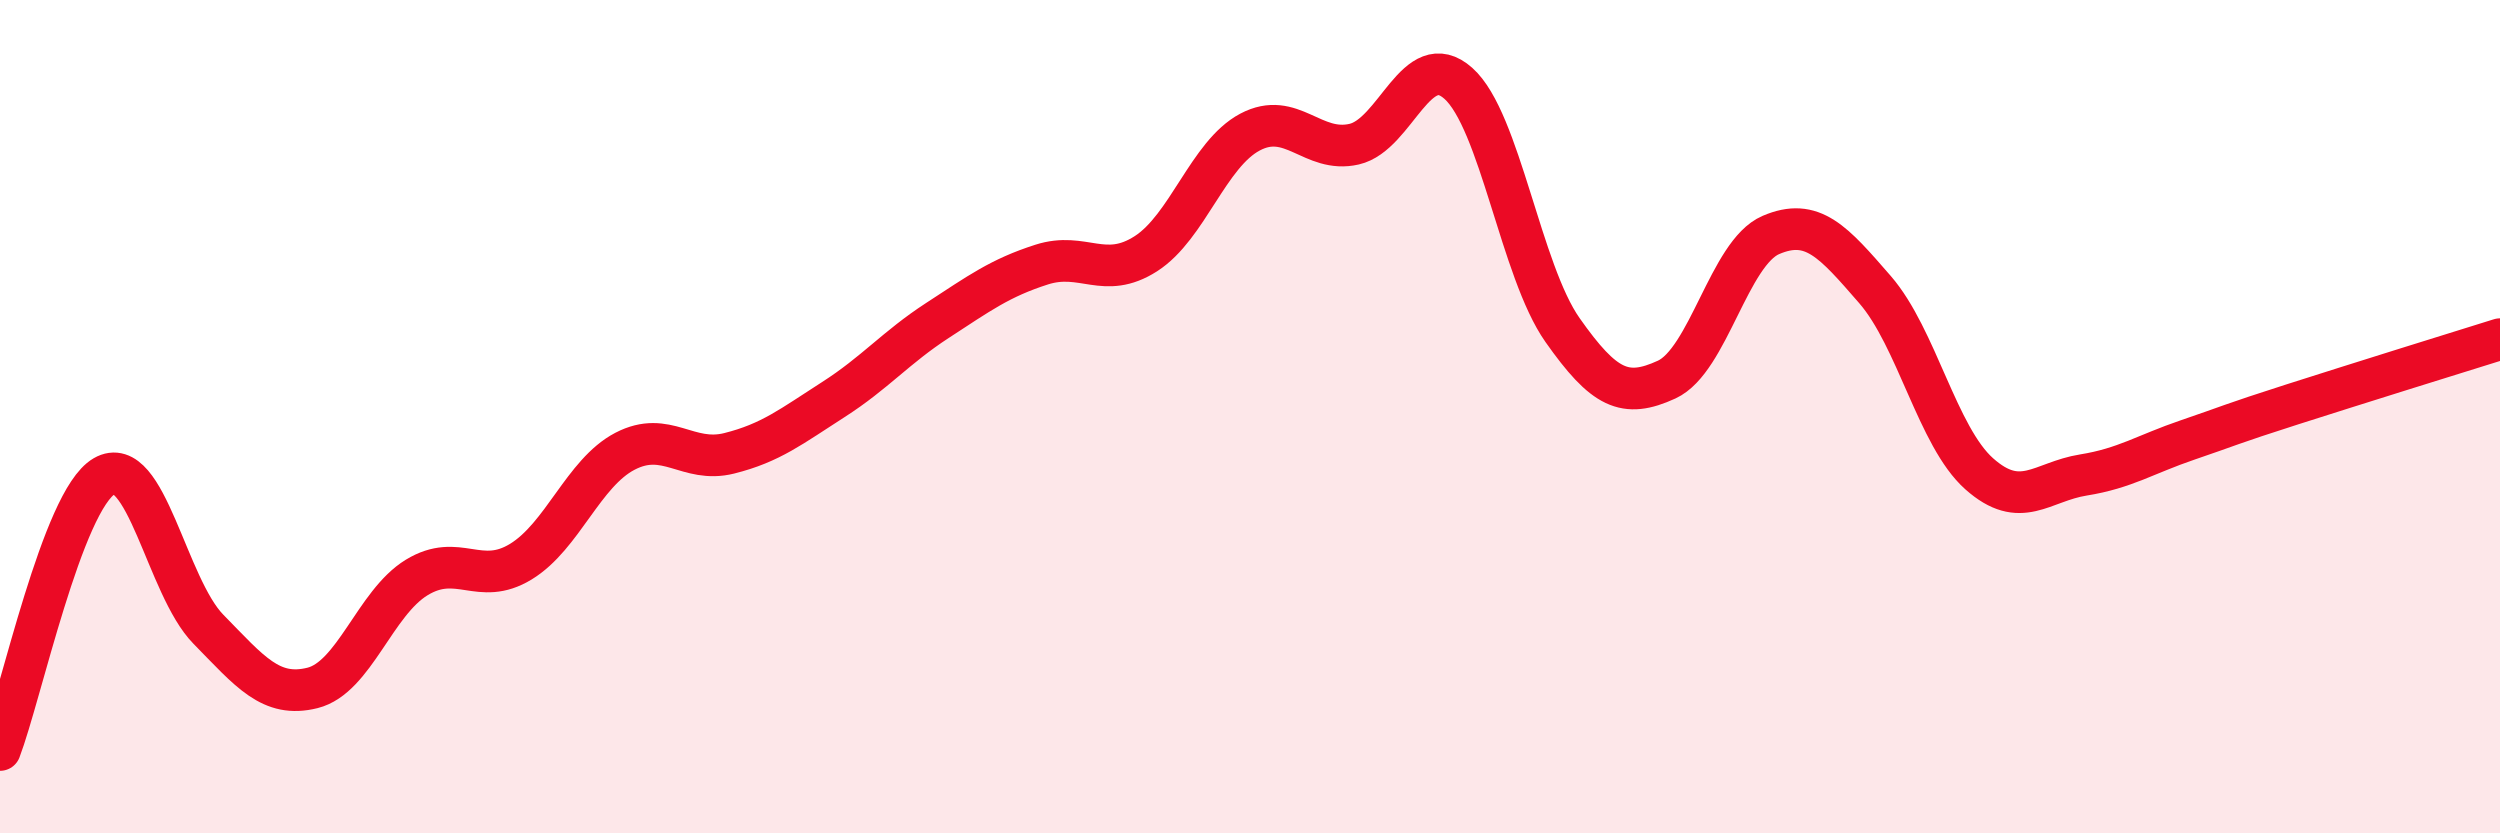
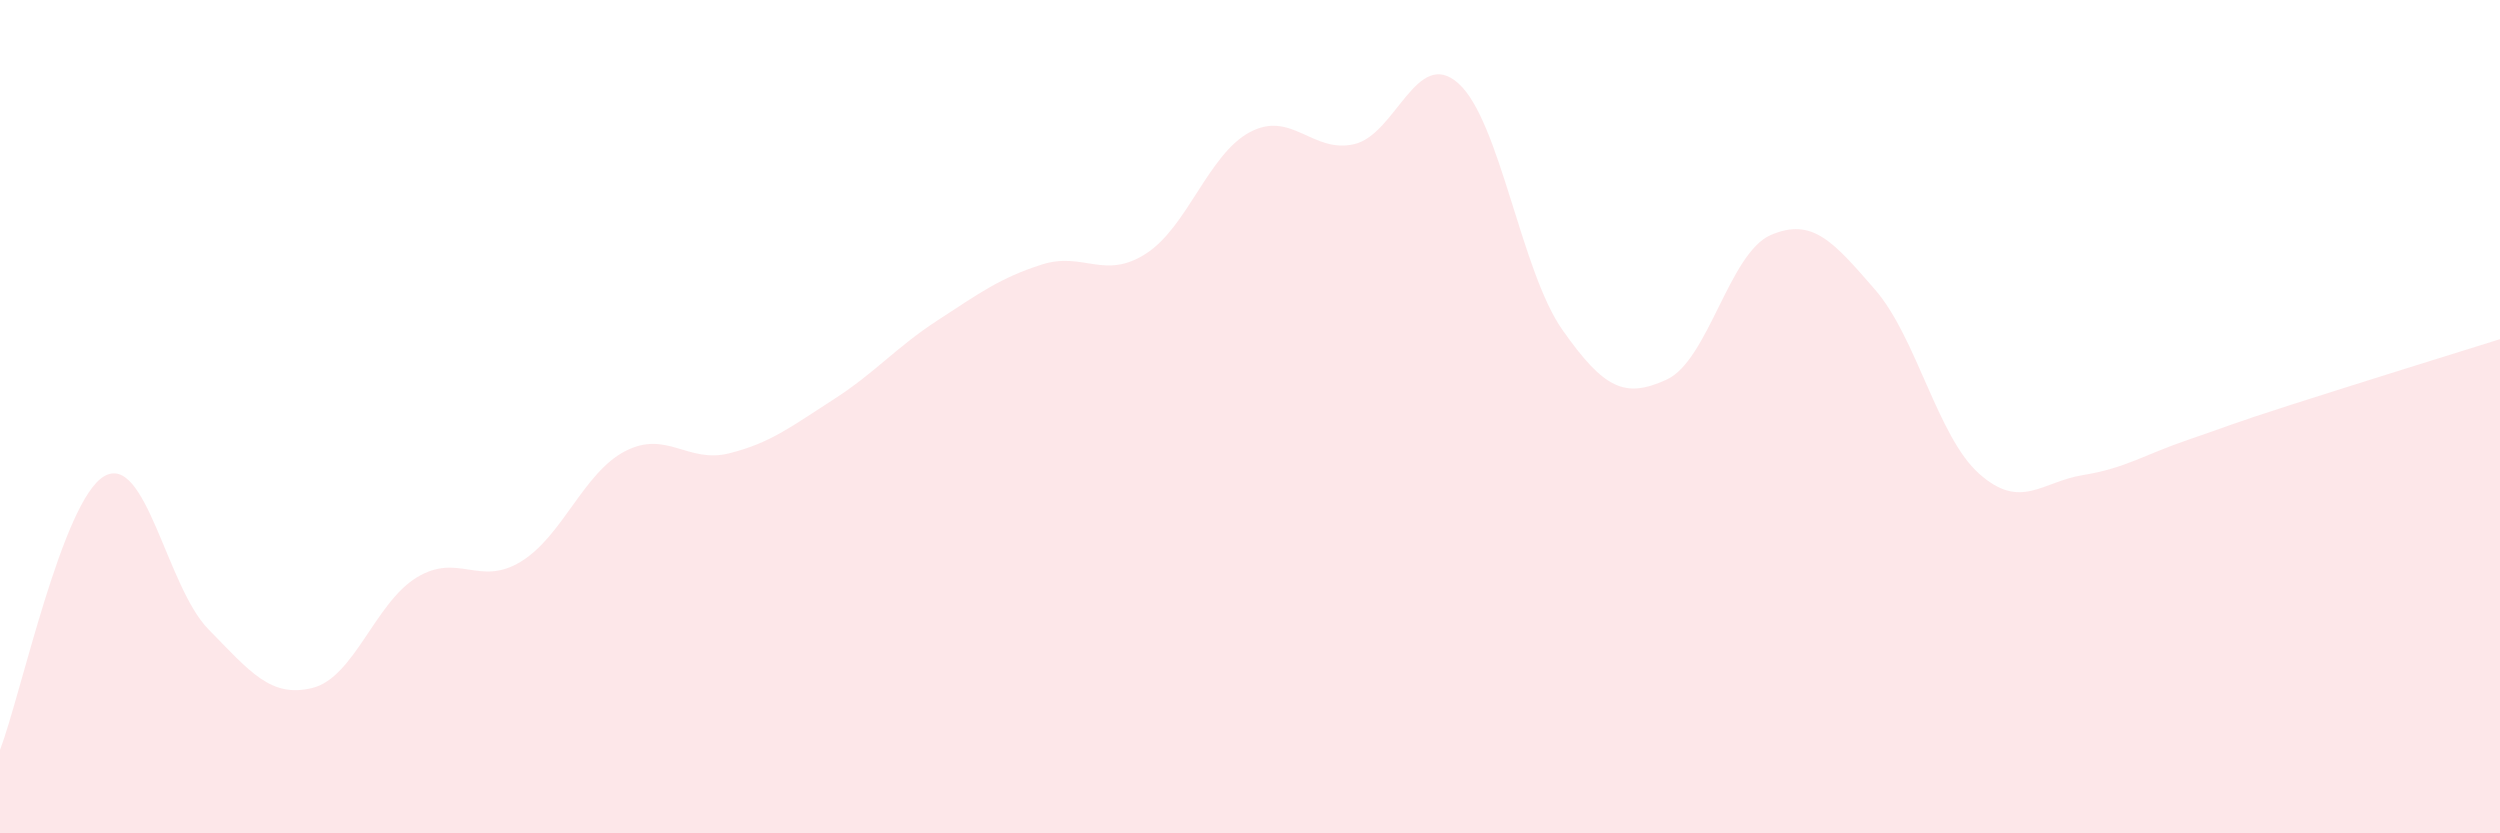
<svg xmlns="http://www.w3.org/2000/svg" width="60" height="20" viewBox="0 0 60 20">
  <path d="M 0,18 C 0.5,16.69 1.5,12.01 2.5,11.43 C 3.5,10.85 4,14.08 5,15.1 C 6,16.12 6.5,16.76 7.5,16.51 C 8.5,16.26 9,14.47 10,13.86 C 11,13.25 11.5,14.09 12.5,13.48 C 13.5,12.87 14,11.35 15,10.83 C 16,10.31 16.5,11.13 17.5,10.88 C 18.5,10.63 19,10.23 20,9.59 C 21,8.95 21.5,8.34 22.5,7.69 C 23.5,7.04 24,6.67 25,6.35 C 26,6.03 26.5,6.73 27.5,6.09 C 28.5,5.45 29,3.7 30,3.17 C 31,2.64 31.5,3.69 32.5,3.46 C 33.5,3.23 34,1.11 35,2 C 36,2.89 36.5,6.5 37.5,7.92 C 38.5,9.34 39,9.57 40,9.11 C 41,8.65 41.5,6.07 42.5,5.64 C 43.5,5.21 44,5.8 45,6.95 C 46,8.1 46.5,10.48 47.5,11.37 C 48.5,12.26 49,11.56 50,11.4 C 51,11.24 51.5,10.9 52.5,10.56 C 53.5,10.22 53.5,10.19 55,9.71 C 56.5,9.23 59,8.45 60,8.14L60 20L0 20Z" fill="#EB0A25" opacity="0.1" stroke-linecap="round" stroke-linejoin="round" />
-   <path d="M 0,18 C 0.5,16.69 1.5,12.01 2.5,11.43 C 3.5,10.85 4,14.08 5,15.1 C 6,16.12 6.5,16.76 7.5,16.51 C 8.5,16.26 9,14.47 10,13.86 C 11,13.25 11.5,14.09 12.5,13.48 C 13.5,12.87 14,11.35 15,10.83 C 16,10.31 16.5,11.13 17.5,10.88 C 18.5,10.63 19,10.23 20,9.59 C 21,8.95 21.5,8.34 22.5,7.69 C 23.5,7.04 24,6.67 25,6.35 C 26,6.03 26.5,6.73 27.5,6.09 C 28.5,5.45 29,3.7 30,3.17 C 31,2.64 31.5,3.69 32.5,3.46 C 33.5,3.23 34,1.11 35,2 C 36,2.89 36.5,6.5 37.5,7.92 C 38.5,9.34 39,9.57 40,9.11 C 41,8.65 41.5,6.07 42.5,5.64 C 43.5,5.21 44,5.8 45,6.95 C 46,8.1 46.5,10.48 47.5,11.37 C 48.5,12.26 49,11.56 50,11.4 C 51,11.24 51.5,10.9 52.5,10.56 C 53.5,10.22 53.5,10.19 55,9.71 C 56.5,9.23 59,8.45 60,8.14" stroke="#EB0A25" stroke-width="1" fill="none" stroke-linecap="round" stroke-linejoin="round" />
</svg>